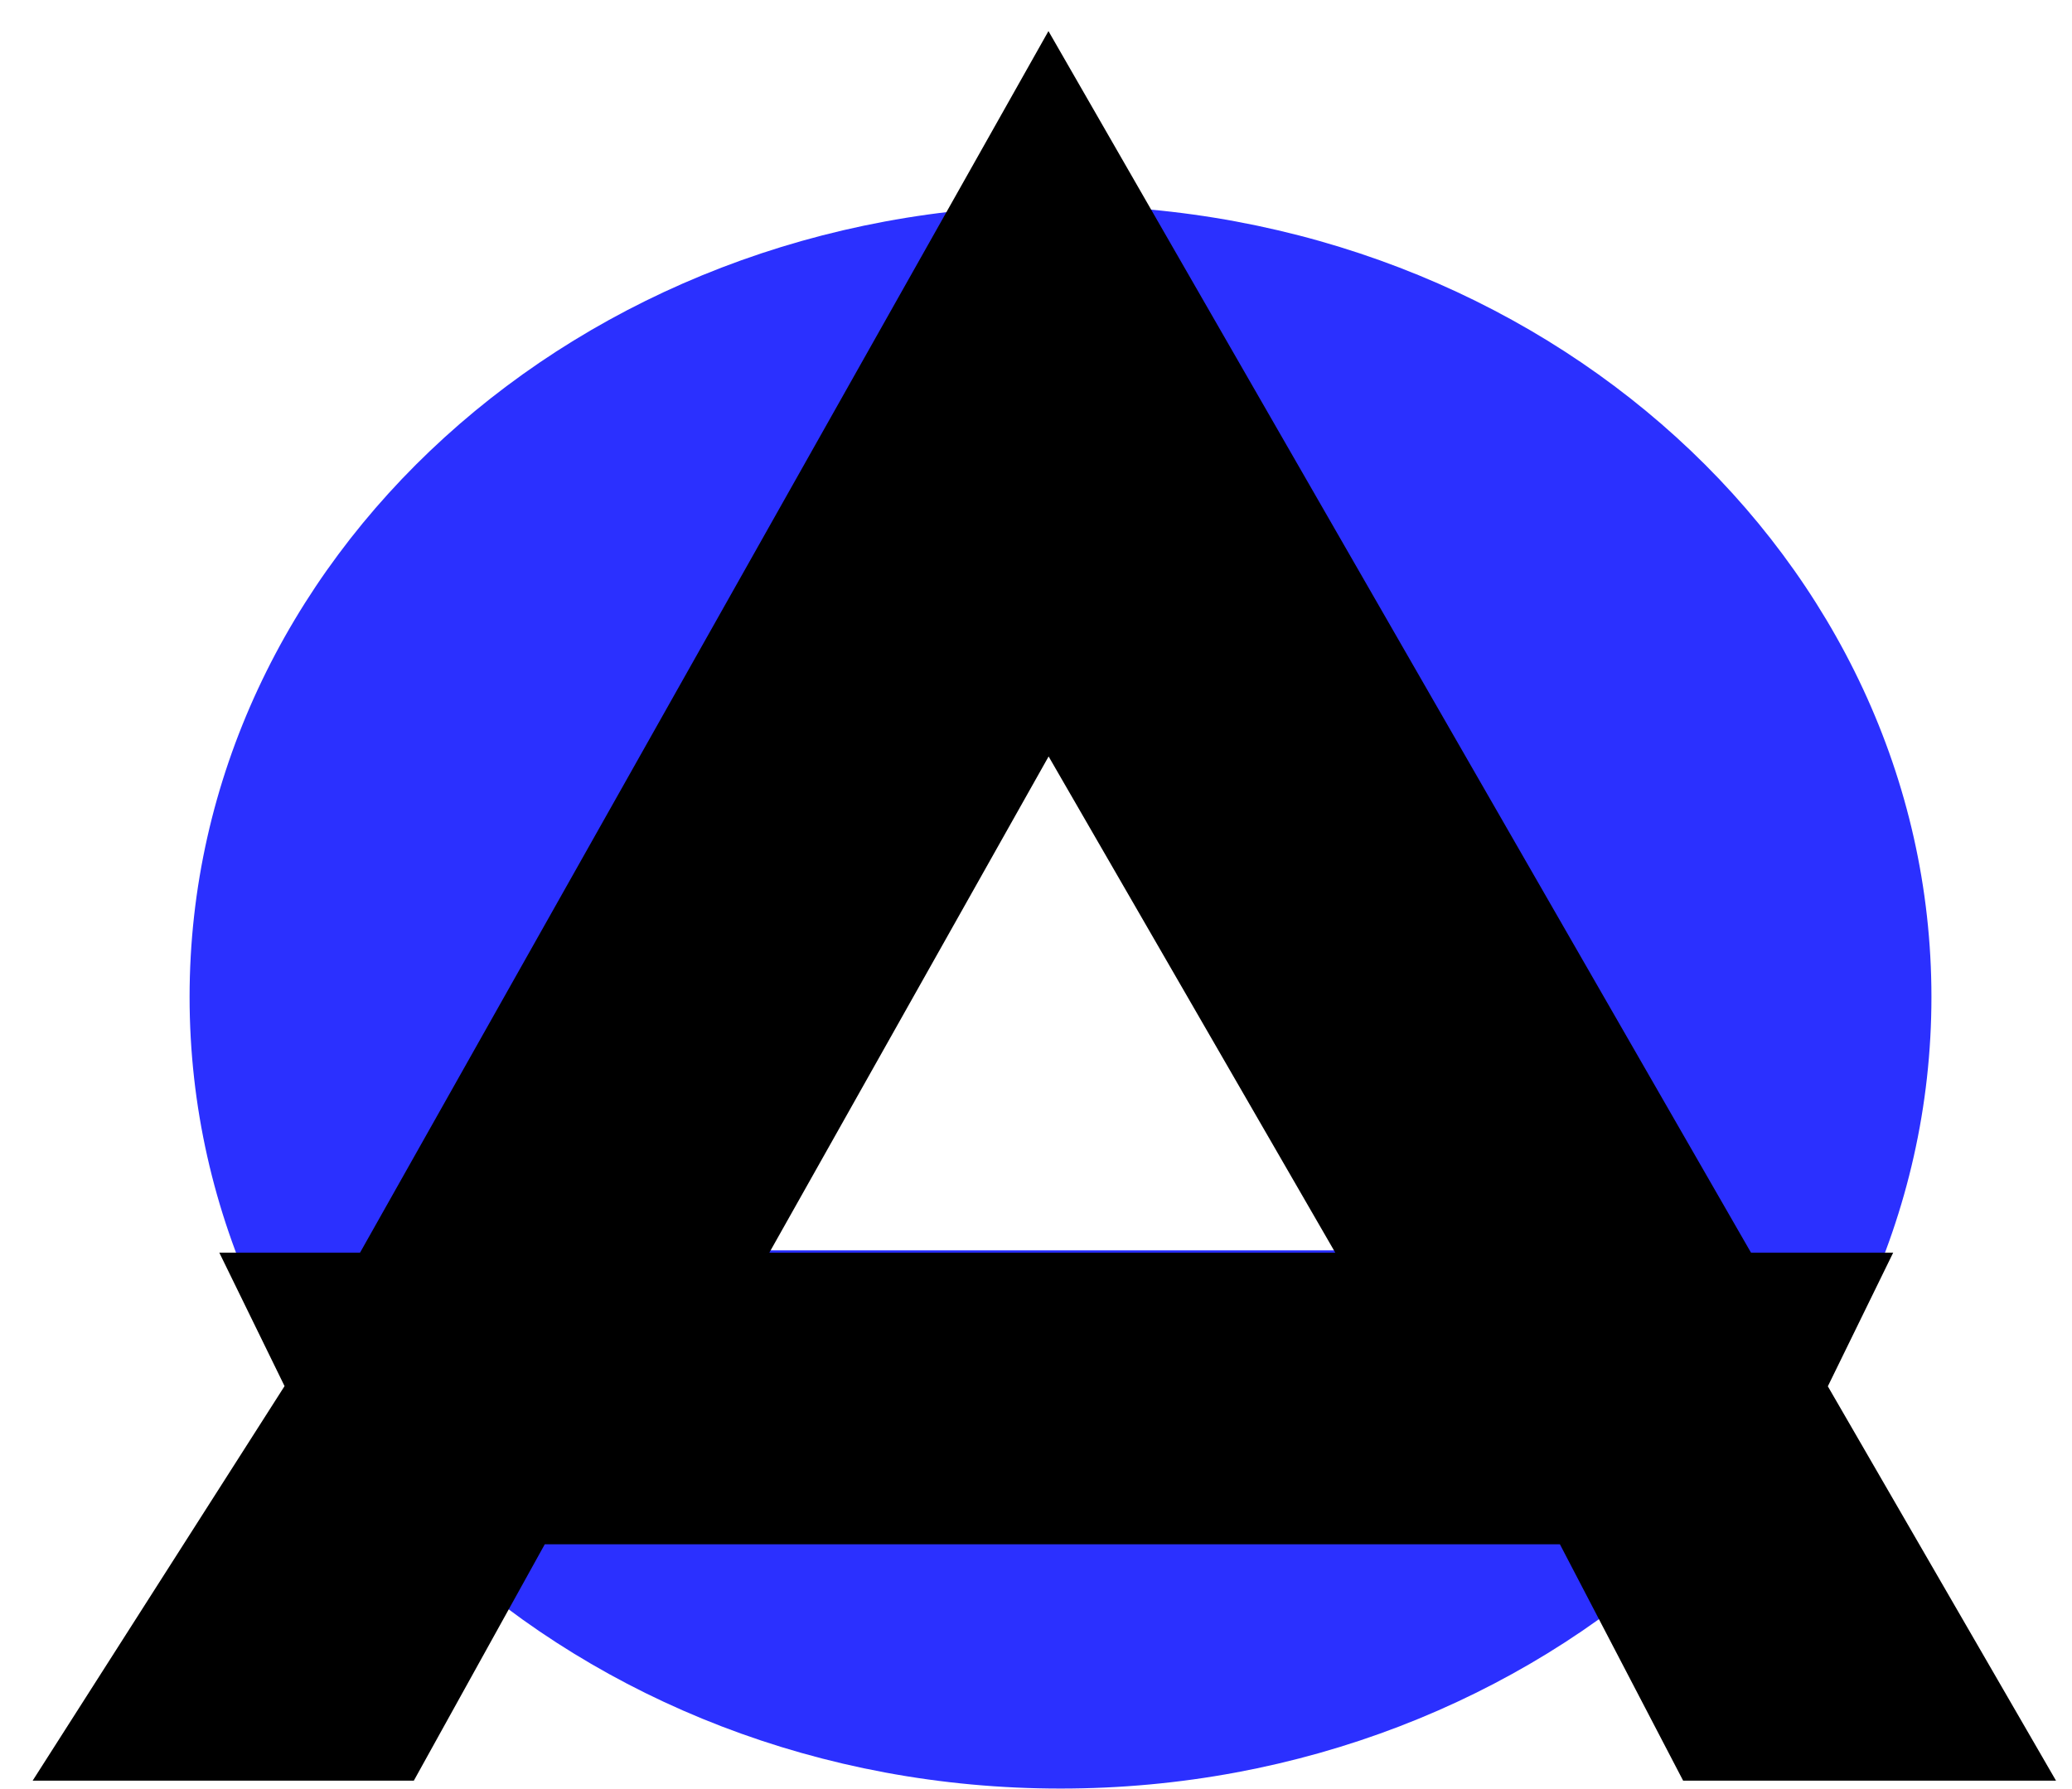
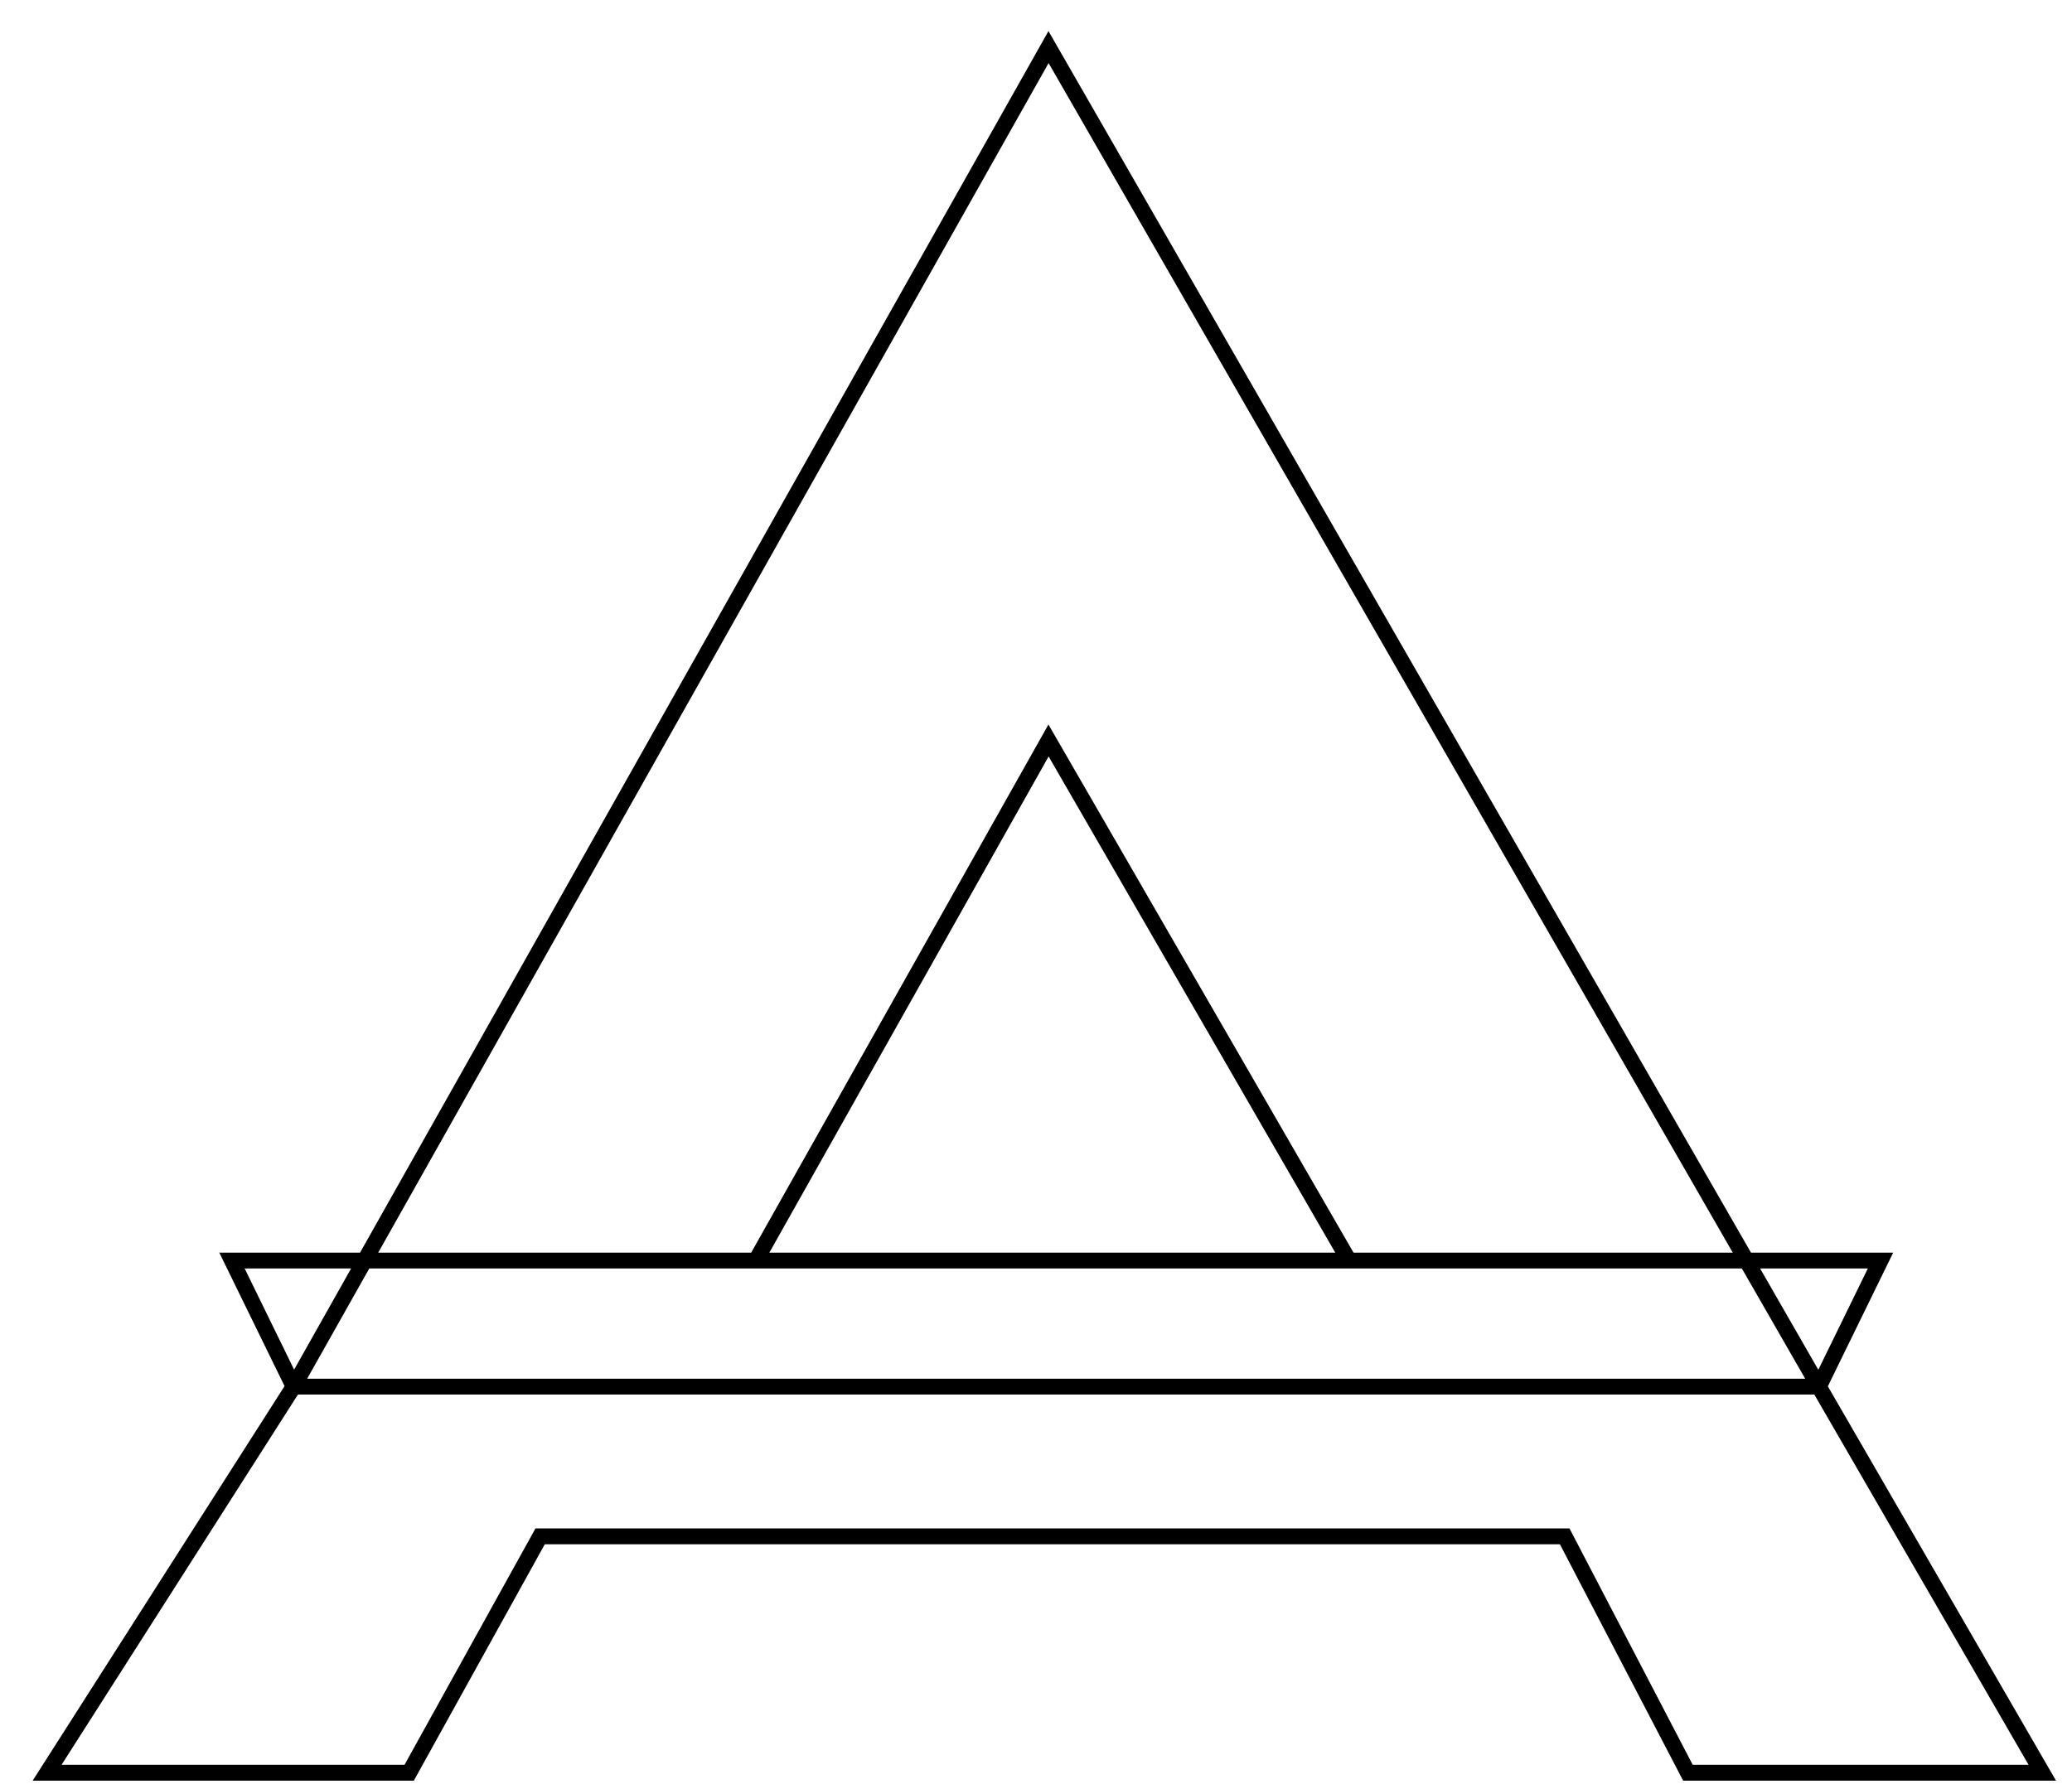
<svg xmlns="http://www.w3.org/2000/svg" width="44" height="38" viewBox="0 0 44 38" fill="none">
-   <path fill-rule="evenodd" clip-rule="evenodd" d="M22.521 37.989C32.735 37.989 41.015 30.462 41.015 21.176C41.015 11.89 32.735 4.363 22.521 4.363C12.307 4.363 4.026 11.89 4.026 21.176C4.026 30.462 12.307 37.989 22.521 37.989ZM15.156 26.556L21.375 14.114L22.684 13.274L30.377 26.556H15.156Z" fill="#2B30FF" />
-   <path fill-rule="evenodd" clip-rule="evenodd" d="M38.625 29.452L39.934 26.774H37.086L22.266 1L7.744 26.774H4.926L6.235 29.452L1 37.653H8.689L11.47 32.632H33.227L35.844 37.653H43.369L38.625 29.452ZM22.266 15.728L28.646 26.774H16.05L22.266 15.728Z" fill="black" />
  <path d="M38.625 29.452L39.934 26.774H37.086M38.625 29.452H6.235M38.625 29.452L43.369 37.653H35.844L33.227 32.632H11.47L8.689 37.653H1L6.235 29.452M38.625 29.452L37.086 26.774M6.235 29.452L4.926 26.774H7.744M6.235 29.452L7.744 26.774M28.646 26.774L22.266 15.728L16.05 26.774M28.646 26.774H16.05M28.646 26.774H37.086M16.05 26.774H7.744M7.744 26.774L22.266 1L37.086 26.774" stroke="black" stroke-width="0.336" />
</svg>